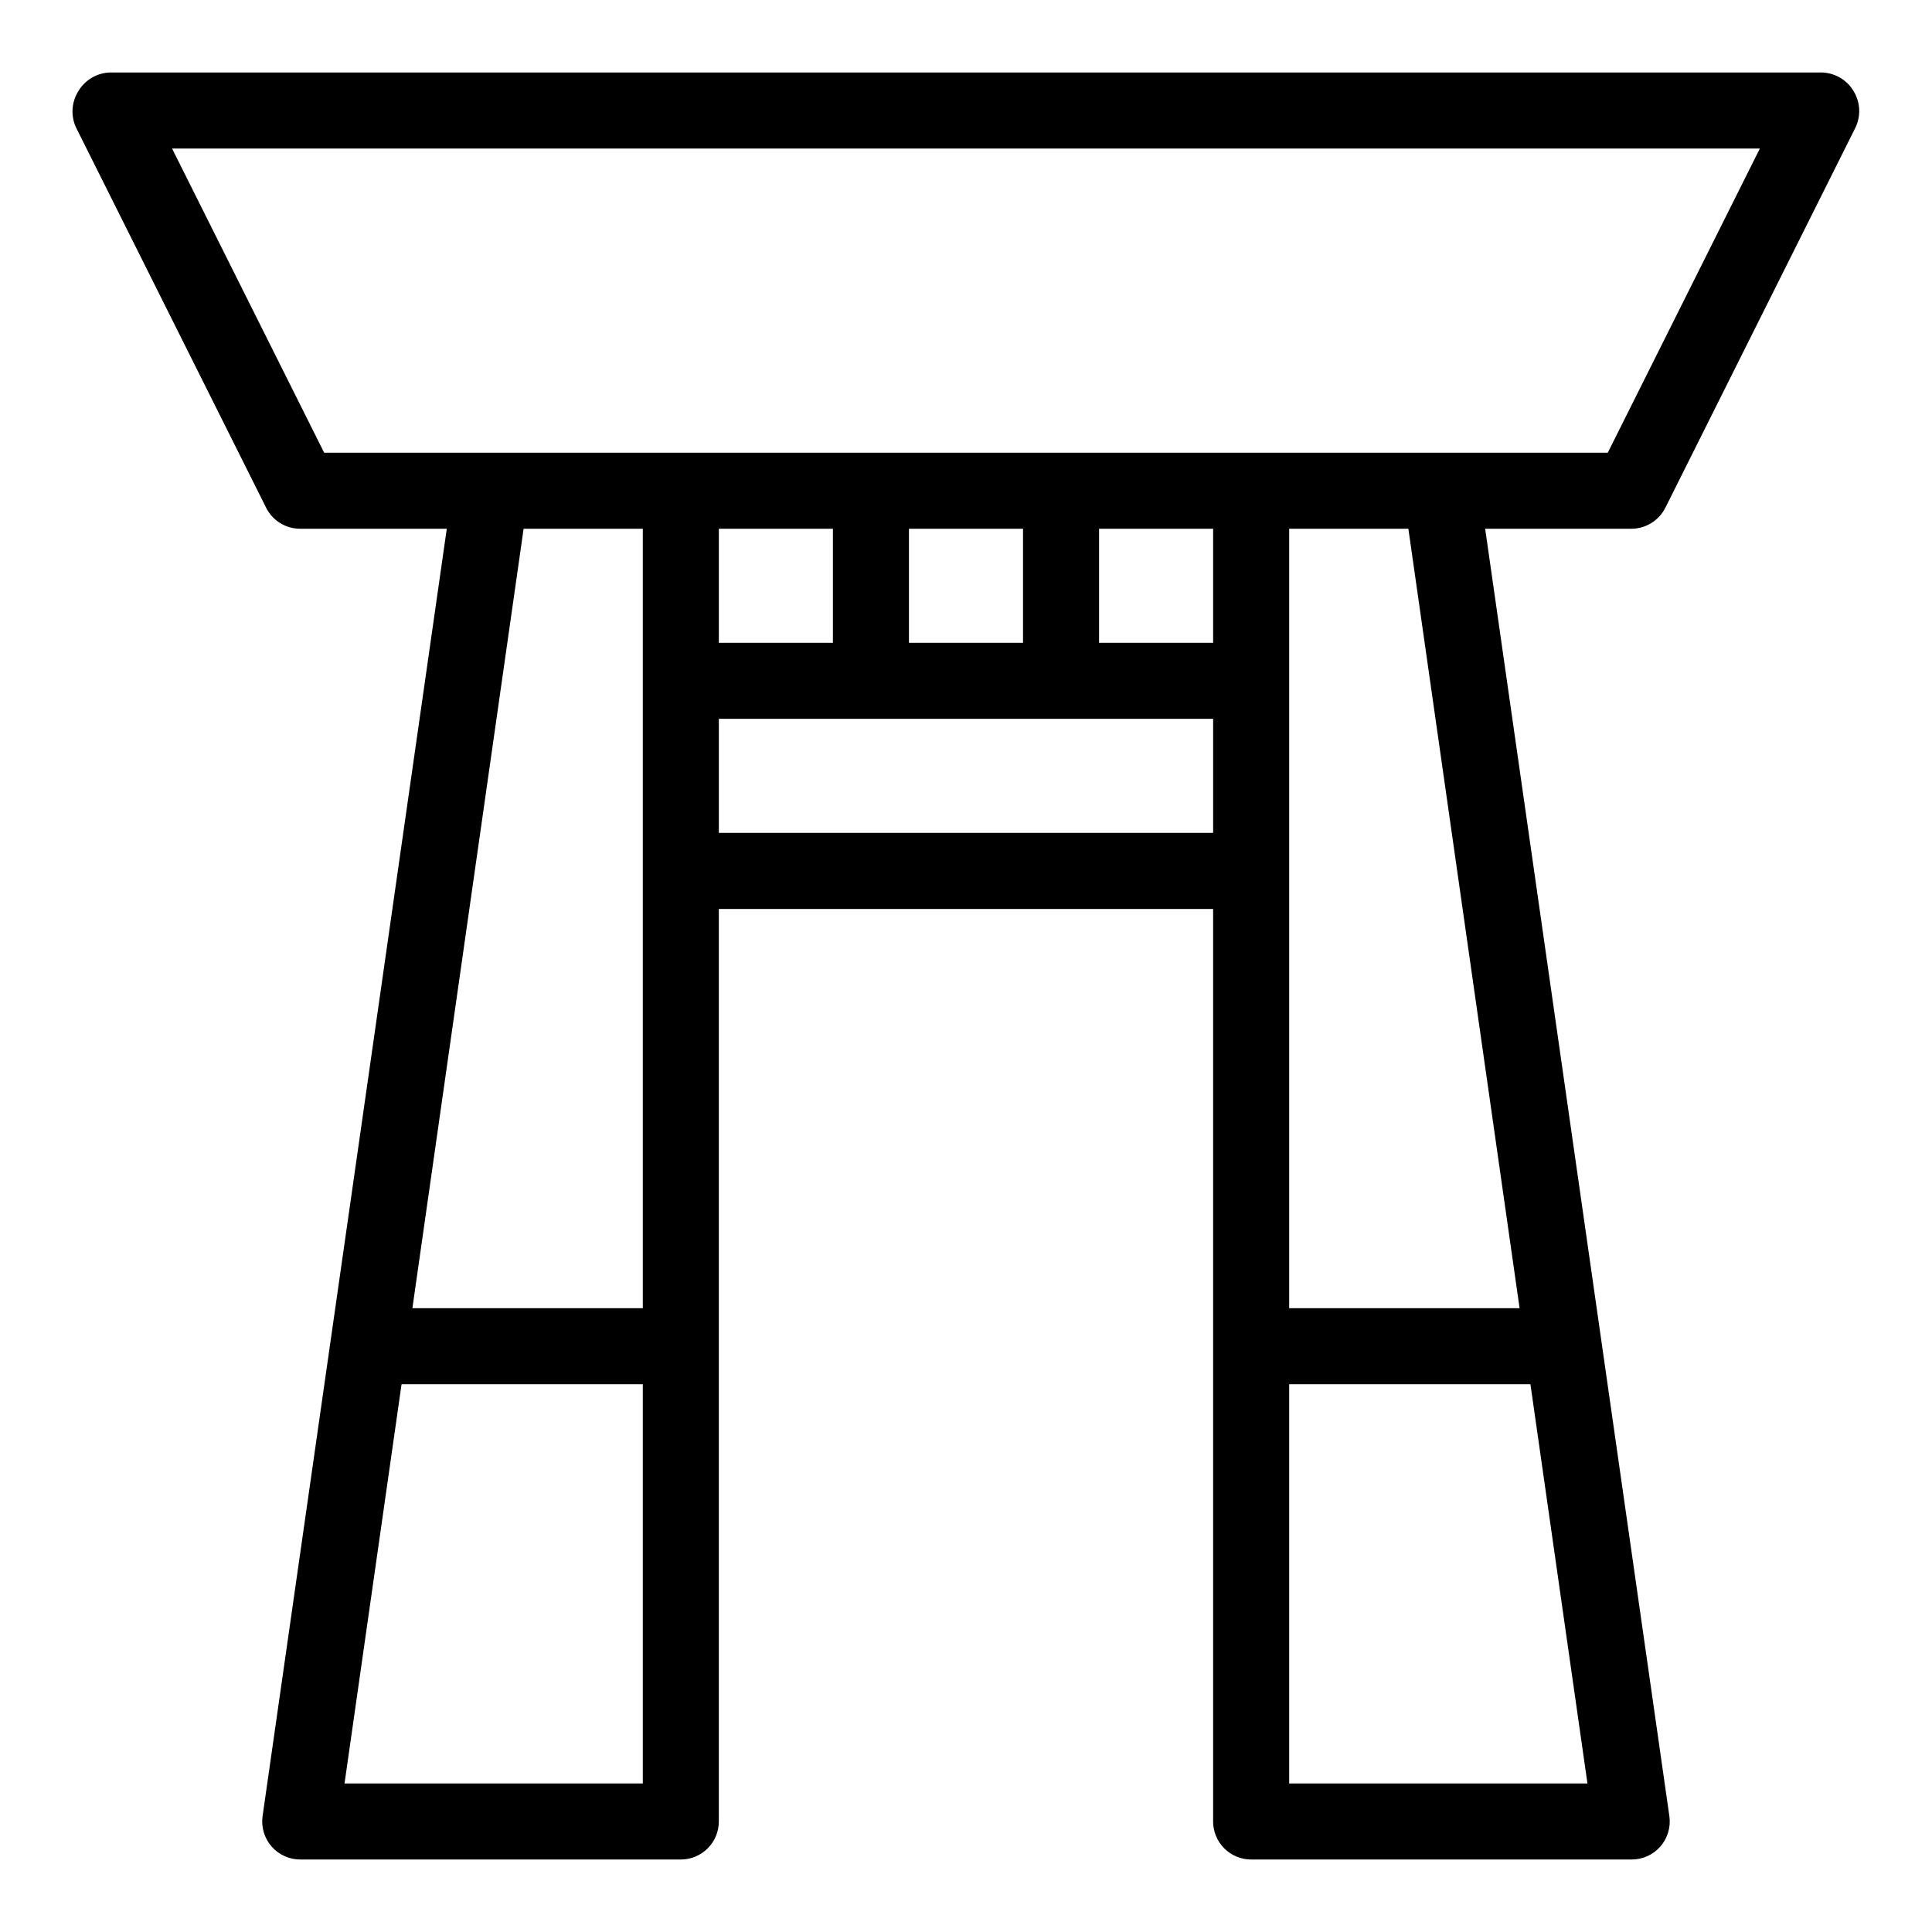
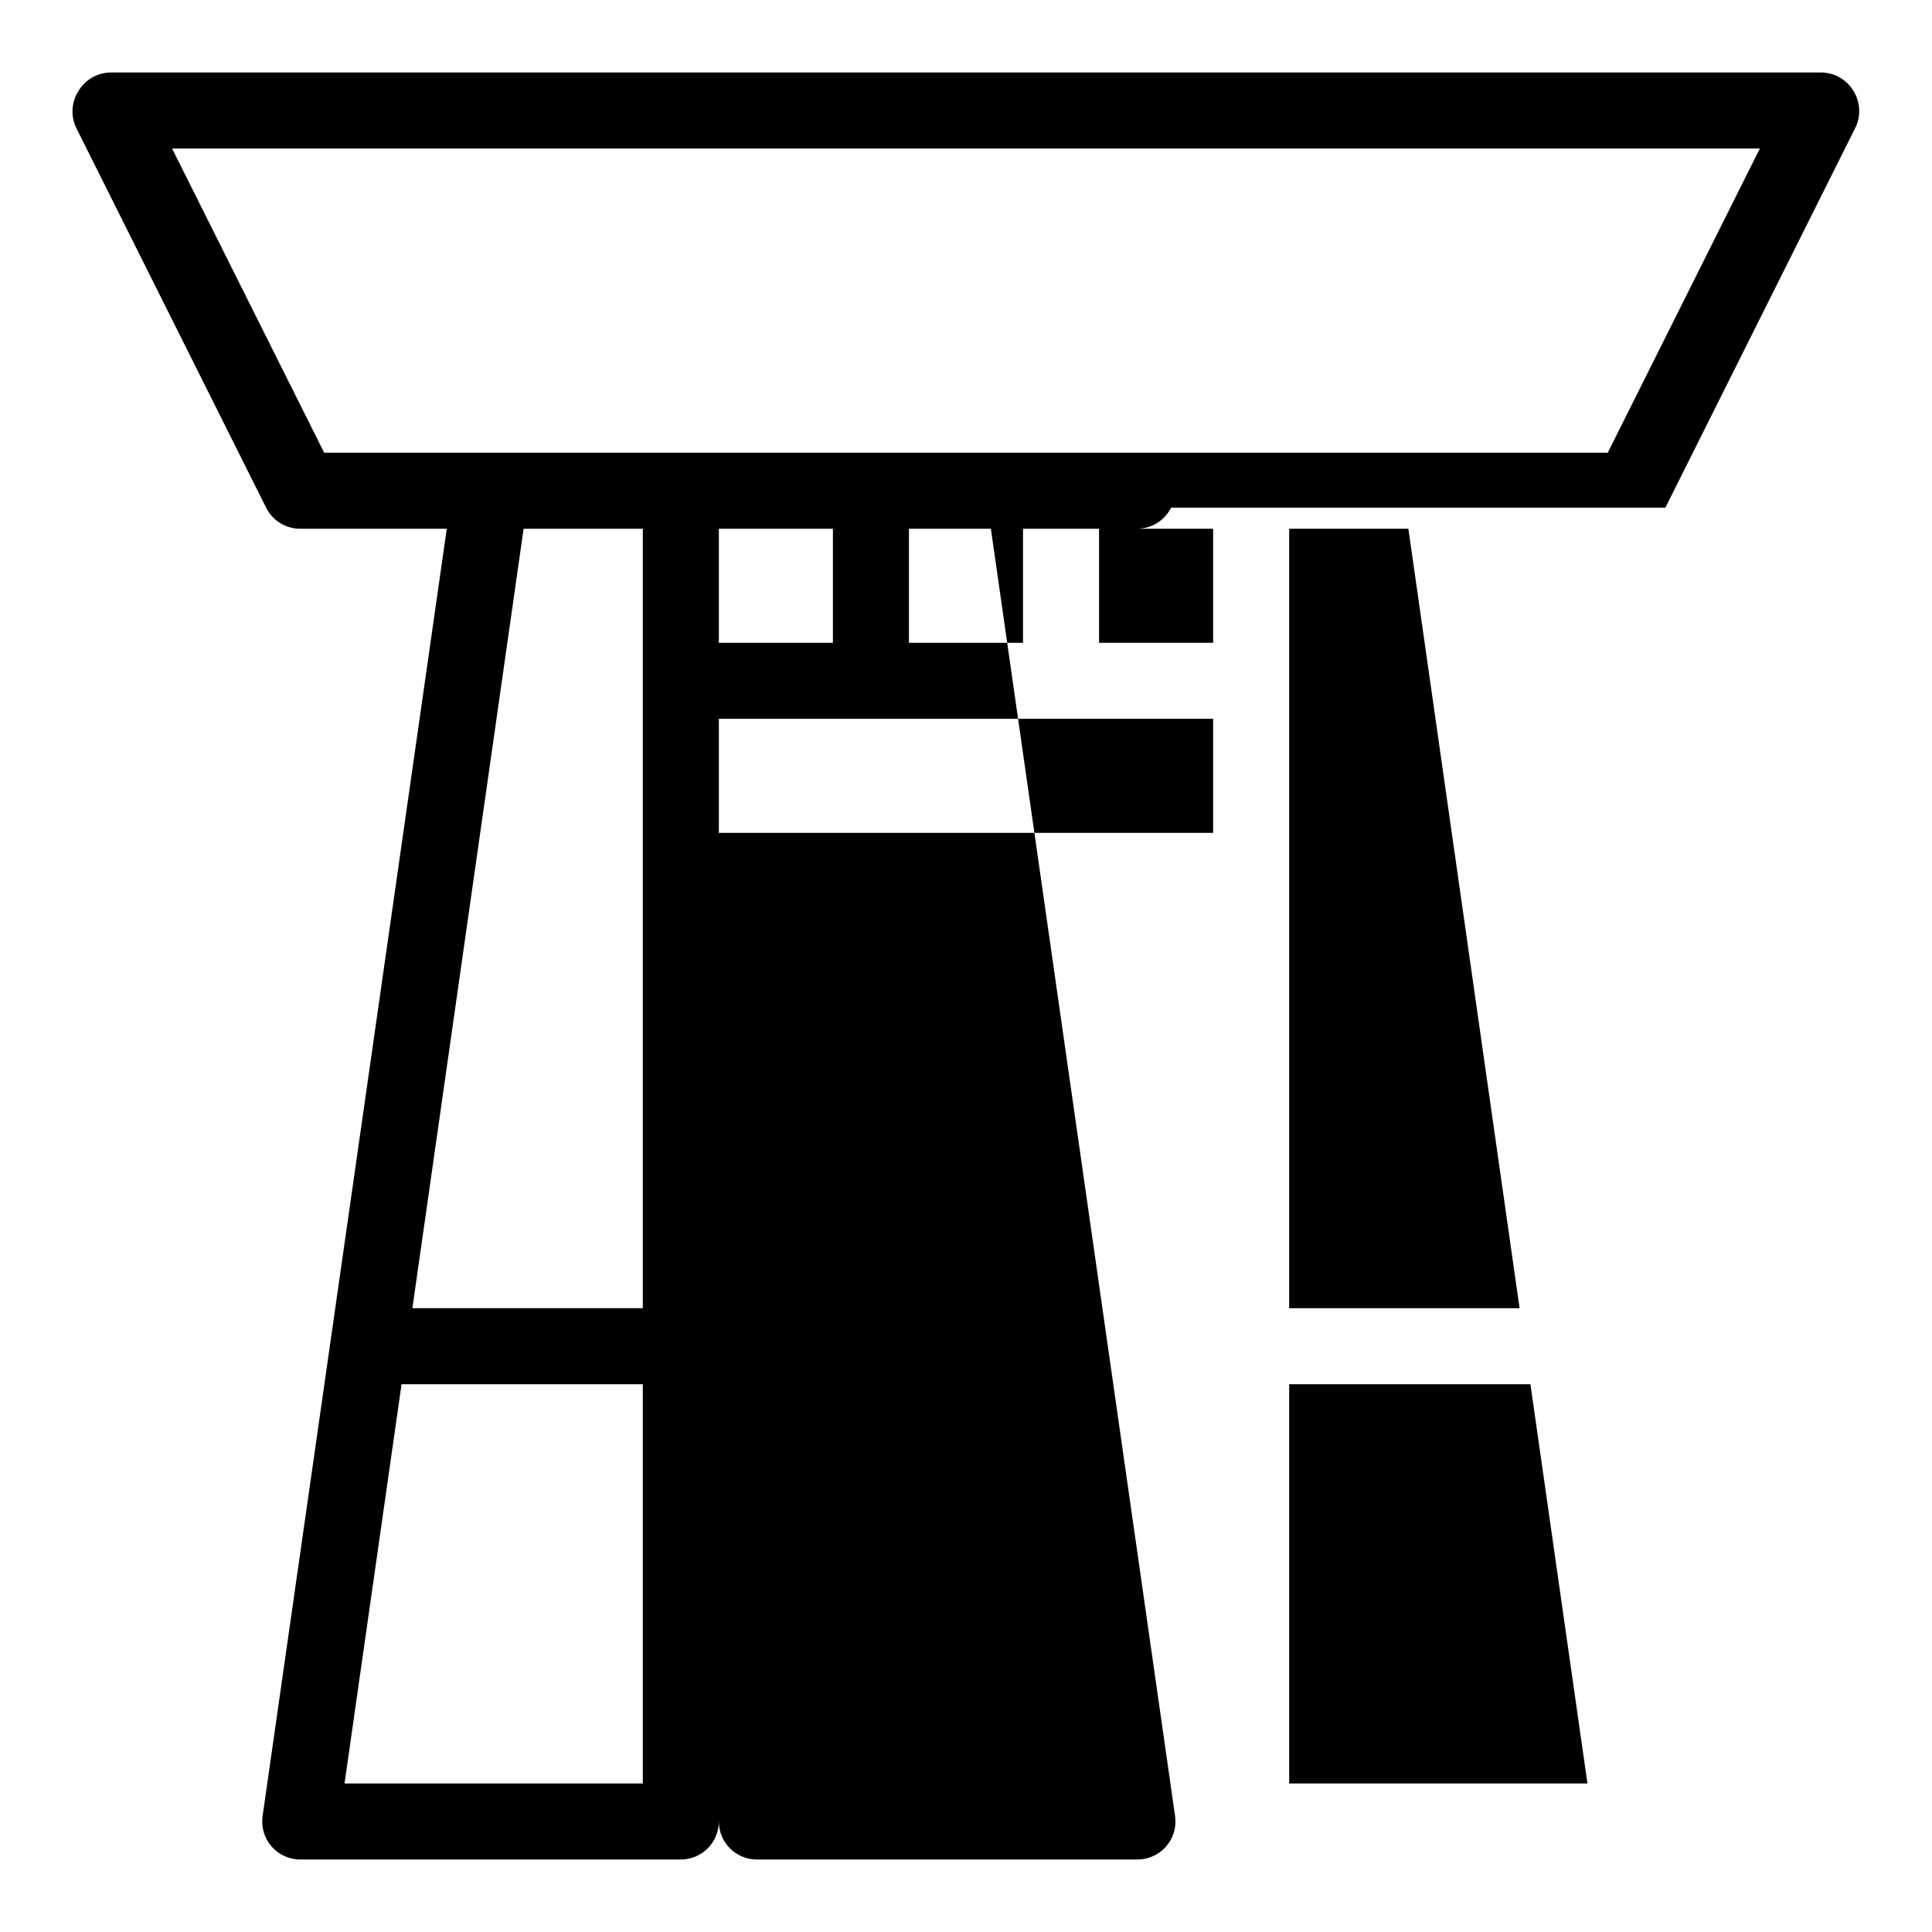
<svg xmlns="http://www.w3.org/2000/svg" fill="#000000" width="800px" height="800px" version="1.1" viewBox="144 144 512 512">
-   <path d="m585.35 278.53 50.383-100.76h-0.004c1.457-3.051 1.285-6.625-0.453-9.523-1.77-3.066-5.023-4.981-8.566-5.039h-453.43c-3.543 0.059-6.793 1.973-8.566 5.039-1.828 2.961-2 6.656-0.453 9.773l50.383 100.76c1.77 3.328 5.25 5.387 9.016 5.34h38.742l-48.816 341.18c-0.41 2.91 0.465 5.852 2.402 8.059 1.934 2.207 4.738 3.457 7.672 3.43h100.76c2.672 0 5.238-1.062 7.125-2.953 1.891-1.887 2.953-4.449 2.953-7.125v-241.83h130.99v241.83c0 2.676 1.062 5.238 2.953 7.125 1.891 1.891 4.453 2.953 7.125 2.953h100.76c2.938 0.027 5.738-1.223 7.676-3.43 1.934-2.207 2.812-5.148 2.398-8.059l-48.816-341.18h38.742c3.824 0 7.316-2.168 9.02-5.59zm-220.62 5.59v30.23h-30.227v-30.23zm100.76 0v30.23h-30.227v-30.23zm-50.379 30.23h-30.23v-30.23h30.23zm-100.76 10.074v166.26h-61.062l29.473-206.56h31.59zm-79.047 292.21 15.113-105.8h63.934v105.8zm99.199-251.91v-30.227h130.99v30.23zm151.14 251.91v-105.8h63.934l15.113 105.8zm61.062-125.95h-61.062v-206.56h31.59zm-20.758-226.71h-296.04l-40.305-80.609h420.78l-40.305 80.609z" />
+   <path d="m585.35 278.53 50.383-100.76h-0.004c1.457-3.051 1.285-6.625-0.453-9.523-1.77-3.066-5.023-4.981-8.566-5.039h-453.43c-3.543 0.059-6.793 1.973-8.566 5.039-1.828 2.961-2 6.656-0.453 9.773l50.383 100.76c1.77 3.328 5.25 5.387 9.016 5.34h38.742l-48.816 341.18c-0.41 2.91 0.465 5.852 2.402 8.059 1.934 2.207 4.738 3.457 7.672 3.43h100.76c2.672 0 5.238-1.062 7.125-2.953 1.891-1.887 2.953-4.449 2.953-7.125v-241.83v241.83c0 2.676 1.062 5.238 2.953 7.125 1.891 1.891 4.453 2.953 7.125 2.953h100.76c2.938 0.027 5.738-1.223 7.676-3.43 1.934-2.207 2.812-5.148 2.398-8.059l-48.816-341.18h38.742c3.824 0 7.316-2.168 9.02-5.59zm-220.62 5.59v30.23h-30.227v-30.23zm100.76 0v30.23h-30.227v-30.23zm-50.379 30.23h-30.23v-30.23h30.23zm-100.76 10.074v166.26h-61.062l29.473-206.56h31.59zm-79.047 292.21 15.113-105.8h63.934v105.8zm99.199-251.91v-30.227h130.99v30.23zm151.14 251.91v-105.8h63.934l15.113 105.8zm61.062-125.95h-61.062v-206.56h31.59zm-20.758-226.71h-296.04l-40.305-80.609h420.78l-40.305 80.609z" />
</svg>